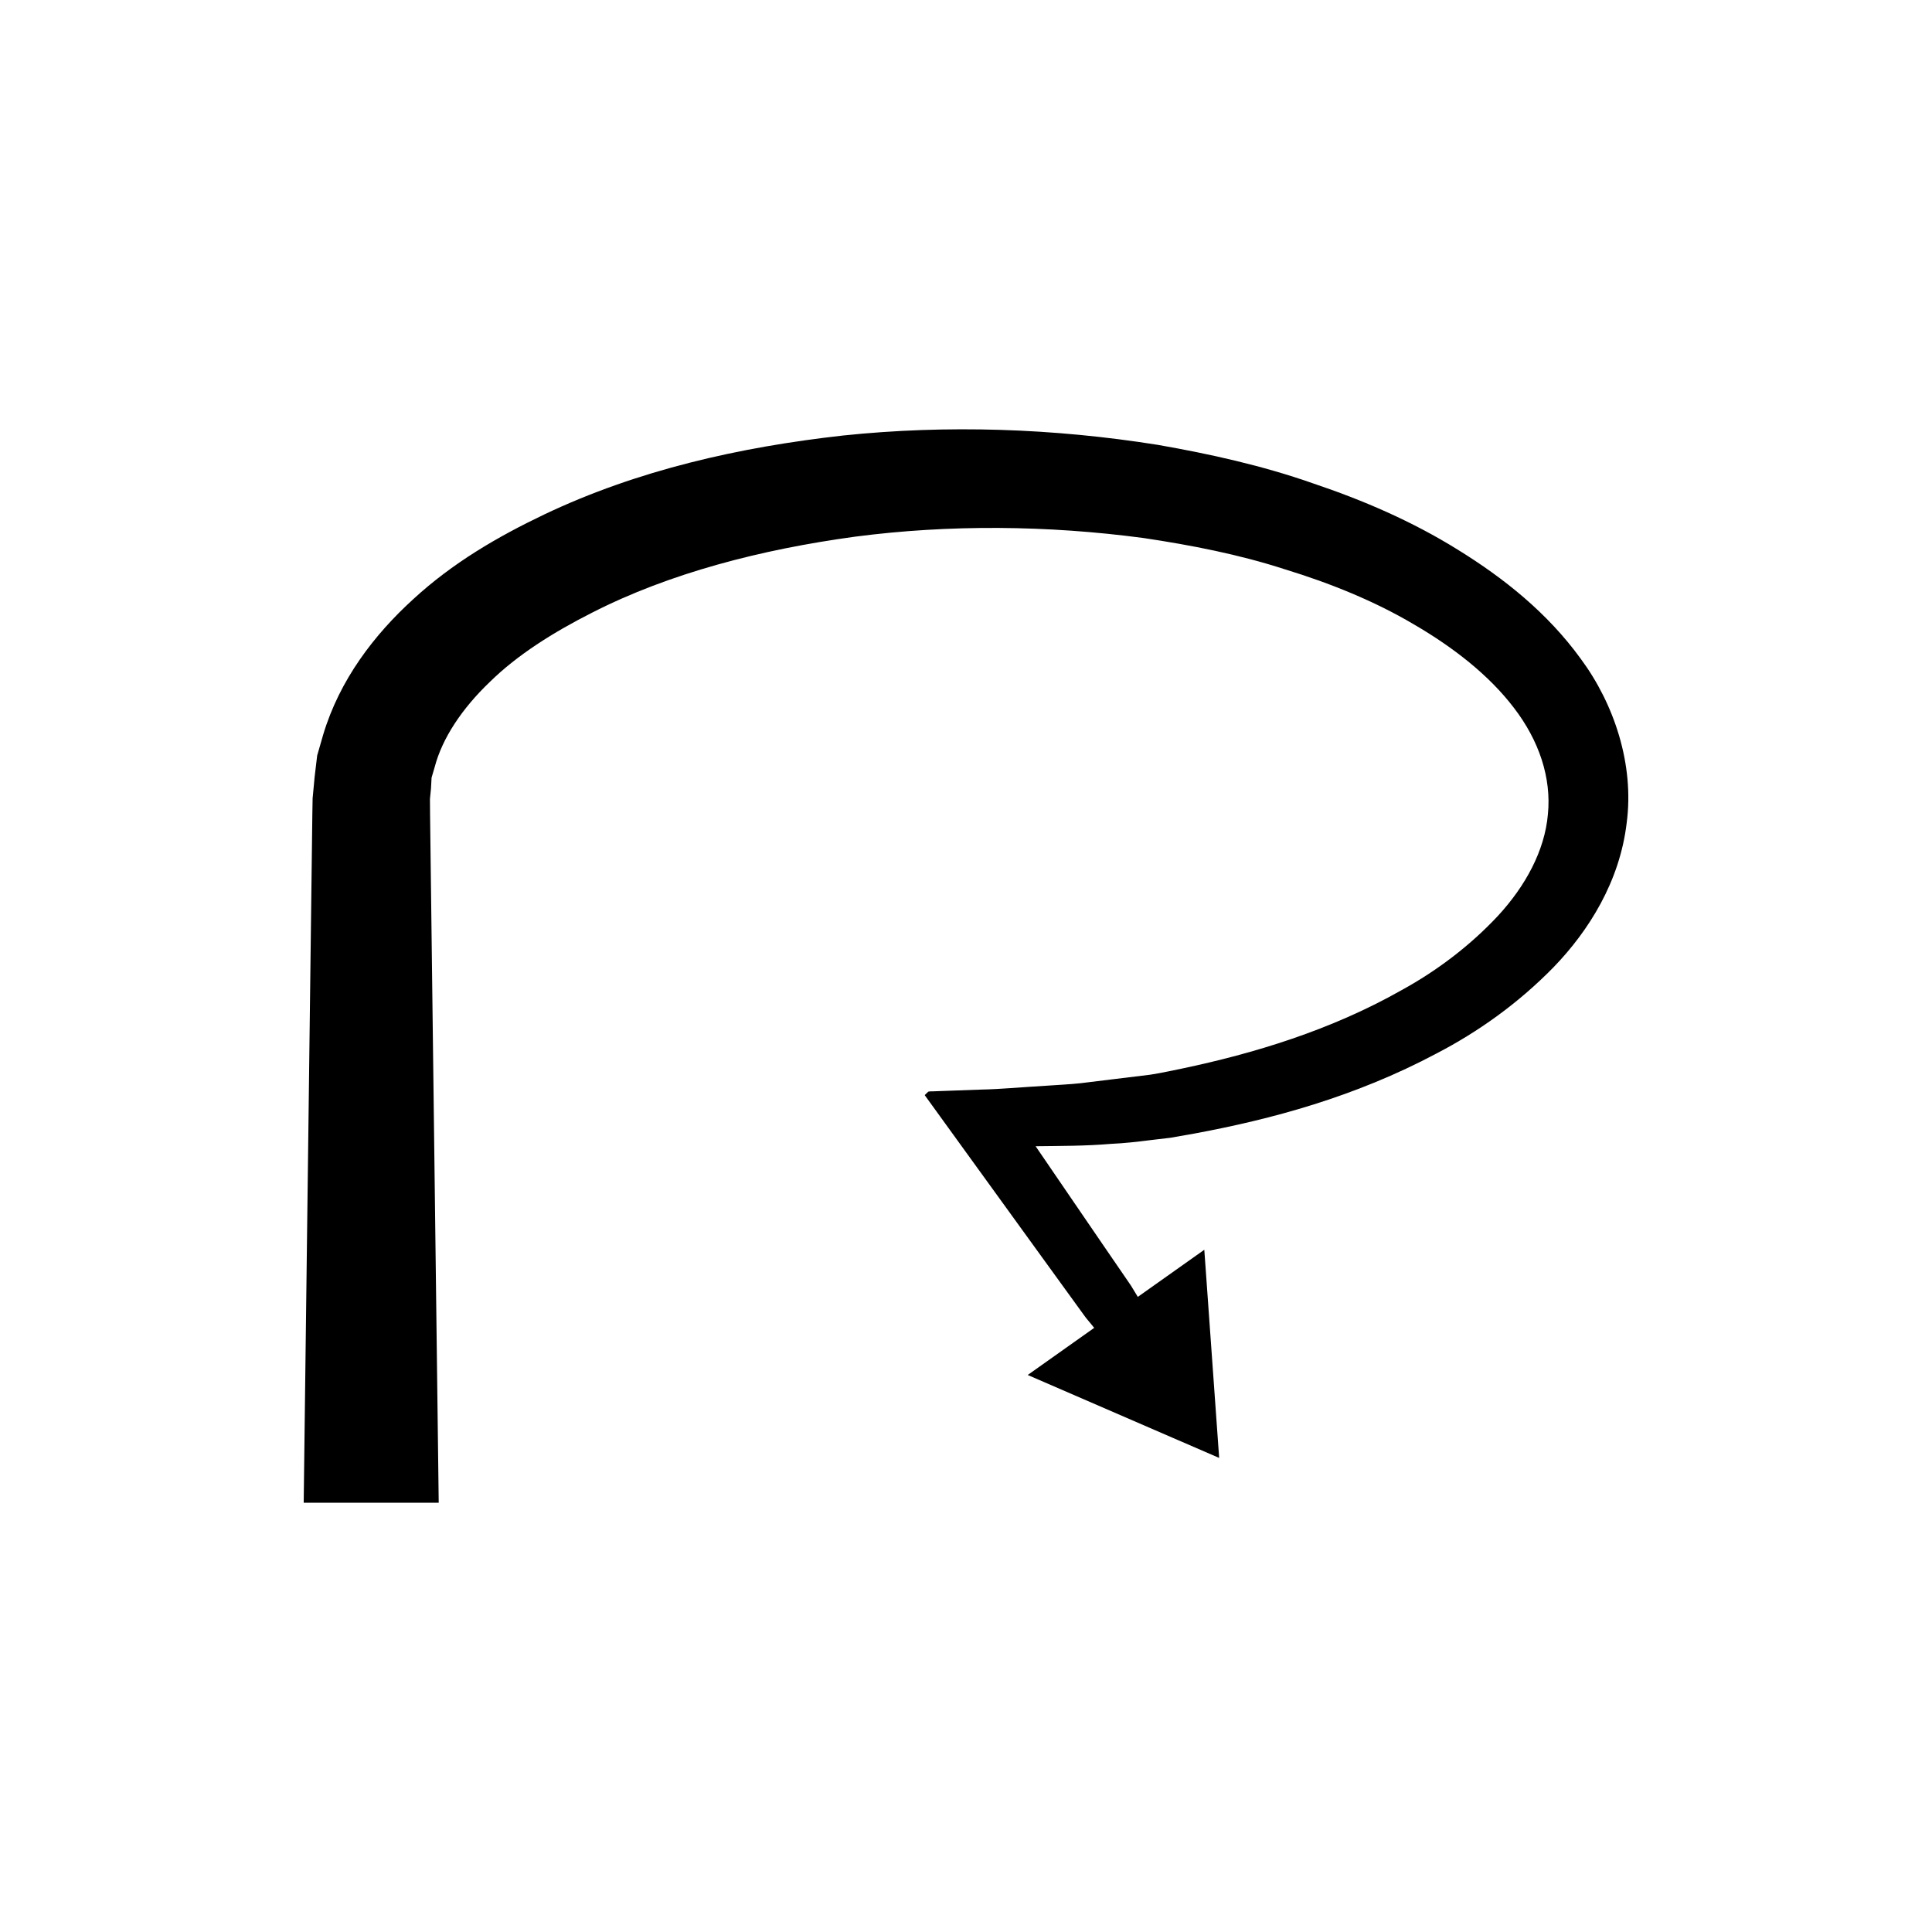
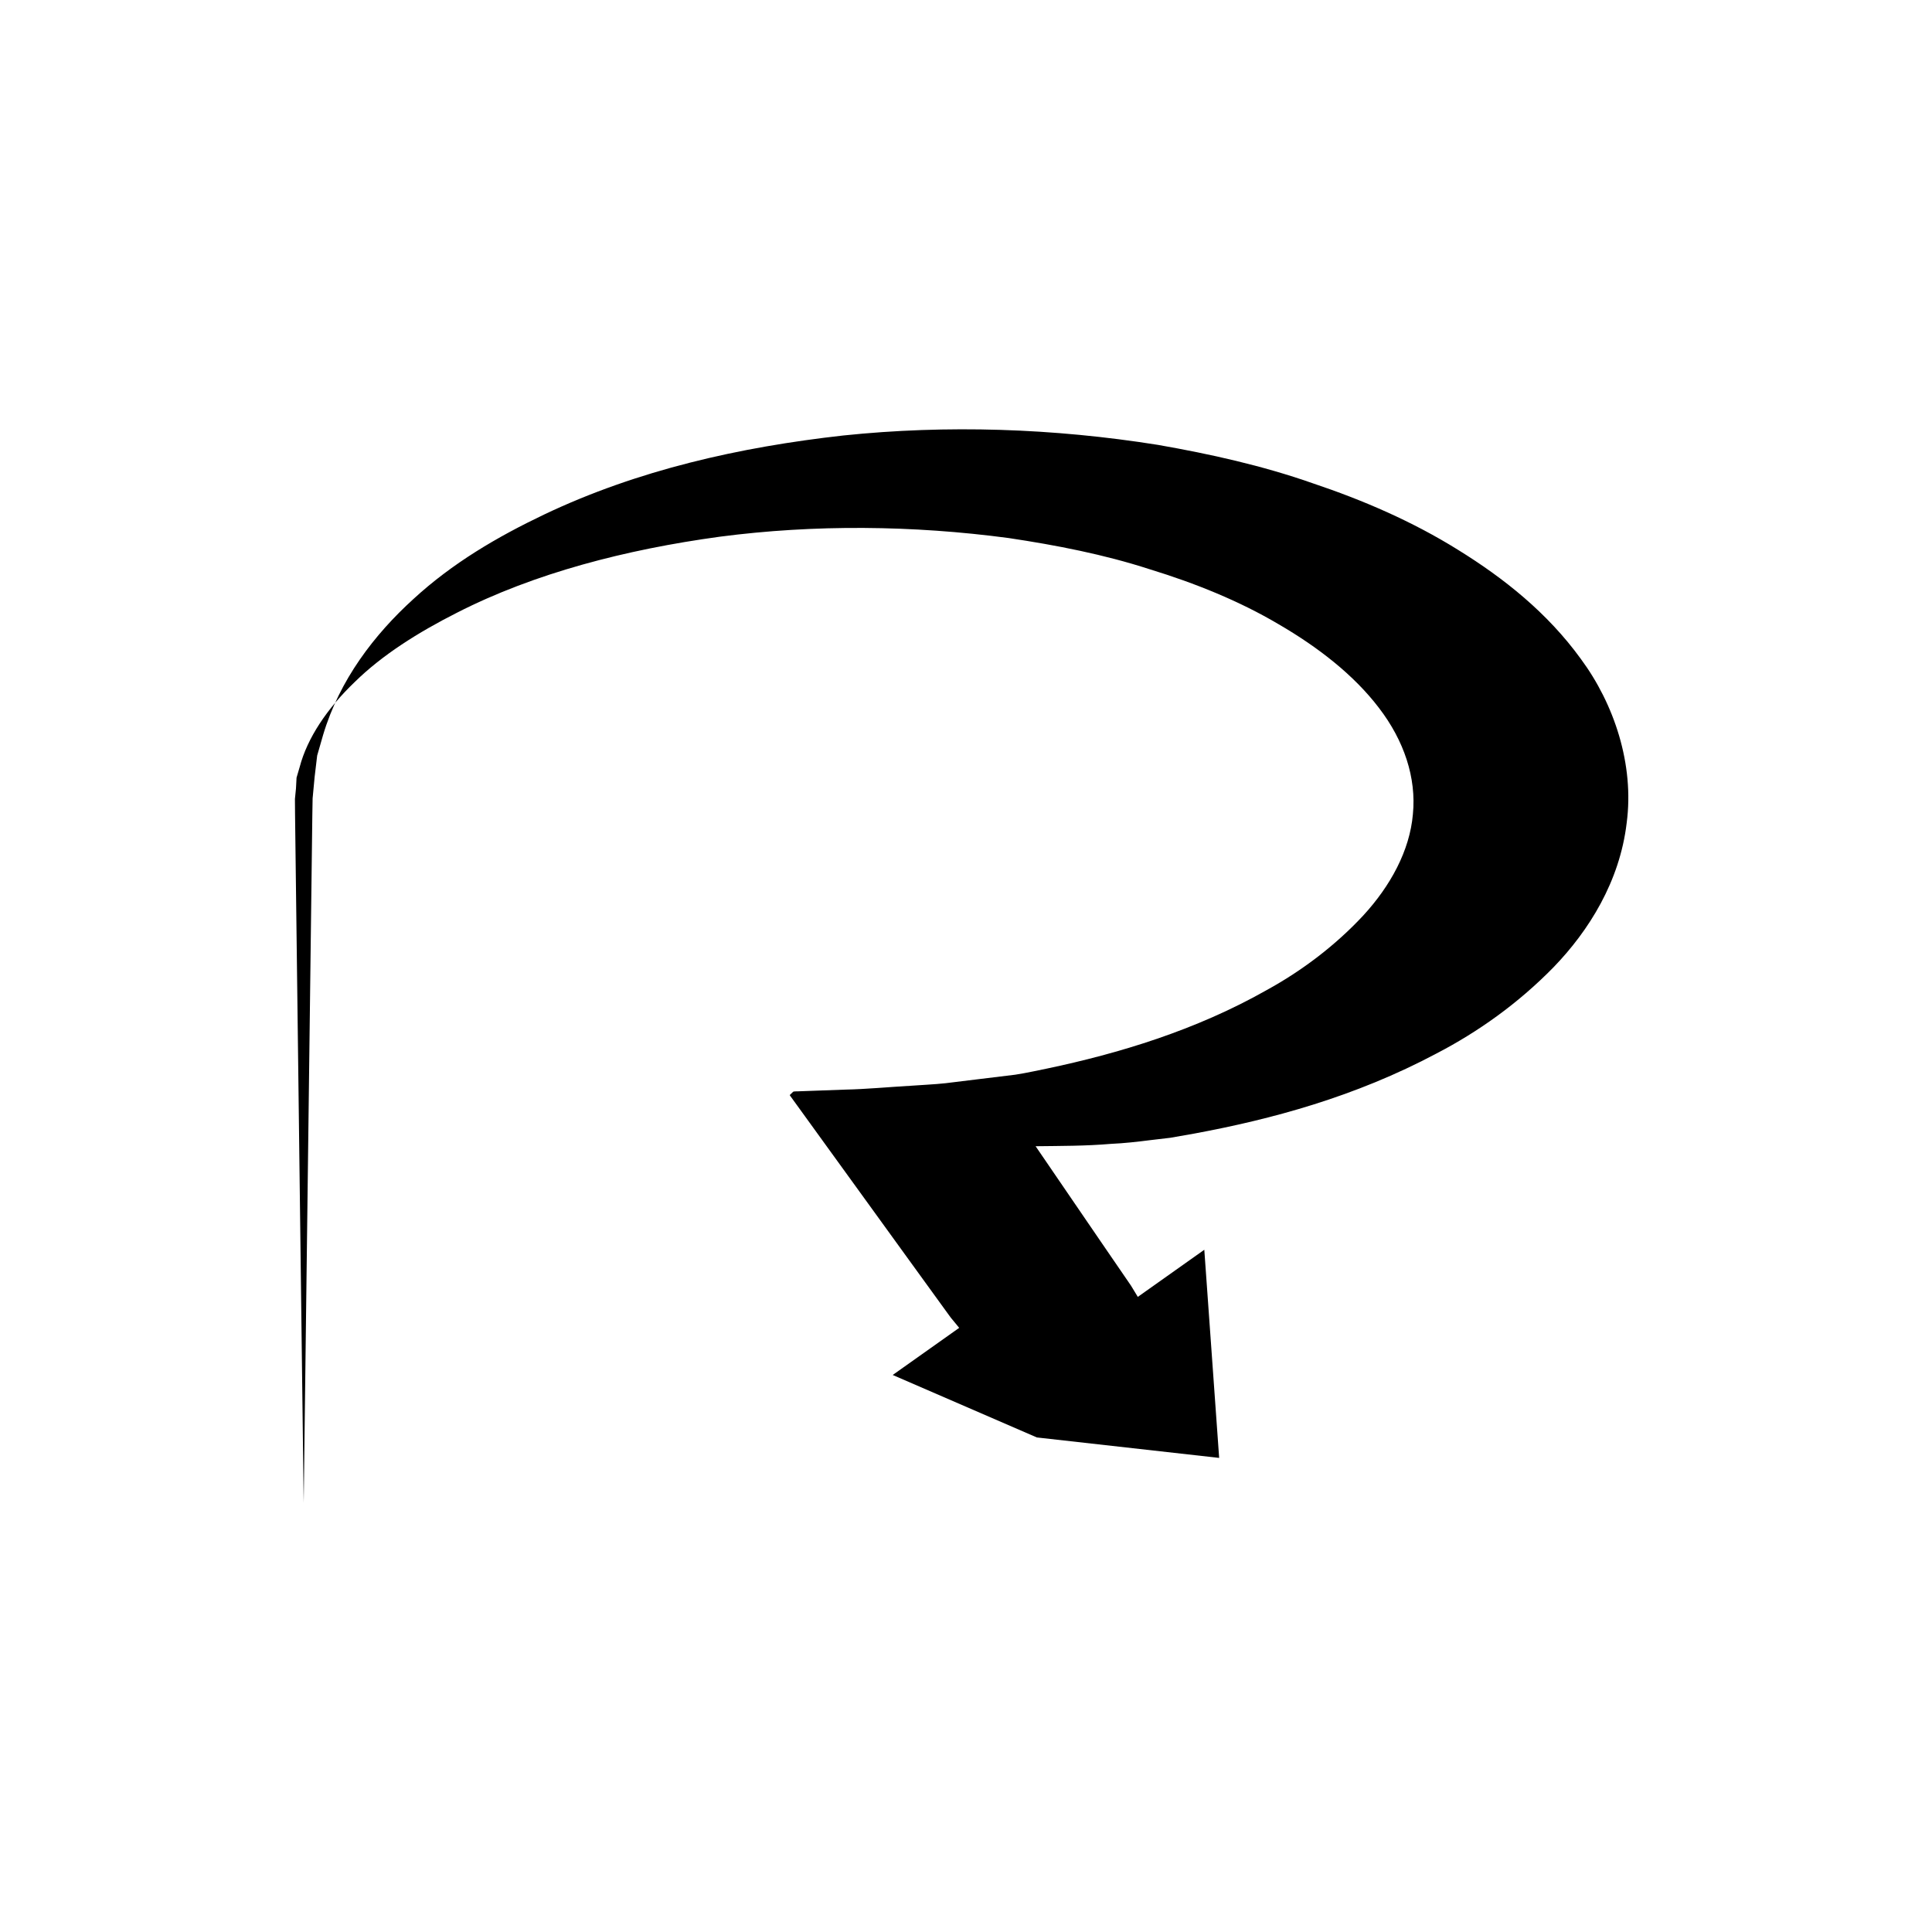
<svg xmlns="http://www.w3.org/2000/svg" fill="#000000" width="800px" height="800px" version="1.1" viewBox="144 144 512 512">
-   <path d="m467.09 530.36-0.973-13.629-2.965-41.531-17.621 12.488s-0.305-0.504-0.879-1.449c-0.145-0.234-0.301-0.5-0.477-0.789l-0.277-0.453c-0.188-0.289 0.09 0.078-0.801-1.203-2.082-3.035-4.473-6.523-7.152-10.43-2.481-3.629-5.227-7.644-8.215-12.016-1.469-2.152-3-4.391-4.586-6.711-0.785-1.152-1.586-2.32-2.398-3.512l-1.227-1.793-0.617-0.906-0.312-0.457c-0.031-0.066-0.148-0.172-0.113-0.207l0.293-0.004c6.269-0.082 12.867-0.043 19.684-0.625 3.418-0.148 6.875-0.539 10.379-0.984 1.746-0.207 3.512-0.414 5.301-0.625 2.098-0.367 4.219-0.742 6.363-1.117 20.426-3.789 42.562-9.707 64.258-21.258 10.867-5.656 21.484-13.137 30.961-22.832 9.328-9.648 17.539-22.711 19.371-38.234 2.047-15.457-3.305-31.531-12.172-43.5-8.836-12.188-20.367-21.355-32.496-28.855-12.164-7.582-25.242-13.203-38.609-17.684-13.344-4.676-27.113-7.727-40.941-10.148-27.723-4.414-55.852-5.359-83.395-2.488-27.492 3.07-54.555 9.176-79.305 20.961-12.332 5.883-24.258 12.844-34.641 22.406-10.324 9.391-19.539 21.363-23.906 36l-1.57 5.453-0.676 5.684-0.531 5.668-0.074 4.301c-0.07 5.609-0.141 11.133-0.207 16.566-0.137 10.863-0.27 21.359-0.395 31.438-1.012 80.613-1.688 134.36-1.688 134.36h35.781s-0.676-53.742-1.688-134.36c-0.125-10.078-0.258-20.574-0.395-31.438-0.066-5.434-0.137-10.957-0.207-16.566l-0.031-4.141 0.277-2.801 0.152-2.848 0.832-2.836c2-7.629 7.25-15.512 14.613-22.543 7.266-7.144 16.816-13.148 27.039-18.324 20.551-10.5 44.824-16.77 69.73-20.164 25.008-3.266 51.066-3.031 76.488 0.359 12.668 1.898 25.301 4.356 37.332 8.254 12.082 3.699 23.793 8.418 34.242 14.602 10.461 6.078 19.949 13.457 26.566 22.156 6.656 8.664 9.957 18.512 9 28.184-0.836 9.68-5.973 19.031-13.172 26.855-7.258 7.797-16.039 14.512-25.531 19.723-18.871 10.703-39.324 16.836-58.316 20.832l-3.559 0.734c-1.699 0.352-3.231 0.637-4.793 0.879-3.164 0.387-6.293 0.77-9.387 1.145-3.078 0.379-6.121 0.75-9.129 1.117-3.023 0.328-6.129 0.438-9.121 0.668-5.984 0.344-11.91 0.91-17.402 1.023-2.766 0.102-5.492 0.199-8.176 0.297-1.34 0.051-2.664 0.098-3.984 0.145-0.551 0.074-1.555-0.062-1.727 0.184l-0.676 0.656-0.168 0.164c0.008 0.086 0.168 0.25 0.242 0.375l0.57 0.789 1.137 1.57 2.238 3.094c1.477 2.039 2.926 4.047 4.352 6.016 2.836 3.918 5.57 7.695 8.199 11.328 5.203 7.188 9.984 13.793 14.301 19.758 4.121 5.684 7.797 10.762 10.996 15.176 0.914 1.266 0.66 0.883 0.871 1.156l0.34 0.41c0.215 0.262 0.41 0.5 0.586 0.711 0.703 0.852 1.074 1.309 1.074 1.309l-17.621 12.488 38.203 16.555z" />
+   <path d="m467.09 530.36-0.973-13.629-2.965-41.531-17.621 12.488s-0.305-0.504-0.879-1.449c-0.145-0.234-0.301-0.5-0.477-0.789l-0.277-0.453c-0.188-0.289 0.09 0.078-0.801-1.203-2.082-3.035-4.473-6.523-7.152-10.43-2.481-3.629-5.227-7.644-8.215-12.016-1.469-2.152-3-4.391-4.586-6.711-0.785-1.152-1.586-2.32-2.398-3.512l-1.227-1.793-0.617-0.906-0.312-0.457c-0.031-0.066-0.148-0.172-0.113-0.207l0.293-0.004c6.269-0.082 12.867-0.043 19.684-0.625 3.418-0.148 6.875-0.539 10.379-0.984 1.746-0.207 3.512-0.414 5.301-0.625 2.098-0.367 4.219-0.742 6.363-1.117 20.426-3.789 42.562-9.707 64.258-21.258 10.867-5.656 21.484-13.137 30.961-22.832 9.328-9.648 17.539-22.711 19.371-38.234 2.047-15.457-3.305-31.531-12.172-43.5-8.836-12.188-20.367-21.355-32.496-28.855-12.164-7.582-25.242-13.203-38.609-17.684-13.344-4.676-27.113-7.727-40.941-10.148-27.723-4.414-55.852-5.359-83.395-2.488-27.492 3.07-54.555 9.176-79.305 20.961-12.332 5.883-24.258 12.844-34.641 22.406-10.324 9.391-19.539 21.363-23.906 36l-1.57 5.453-0.676 5.684-0.531 5.668-0.074 4.301c-0.07 5.609-0.141 11.133-0.207 16.566-0.137 10.863-0.27 21.359-0.395 31.438-1.012 80.613-1.688 134.36-1.688 134.36s-0.676-53.742-1.688-134.36c-0.125-10.078-0.258-20.574-0.395-31.438-0.066-5.434-0.137-10.957-0.207-16.566l-0.031-4.141 0.277-2.801 0.152-2.848 0.832-2.836c2-7.629 7.25-15.512 14.613-22.543 7.266-7.144 16.816-13.148 27.039-18.324 20.551-10.5 44.824-16.77 69.73-20.164 25.008-3.266 51.066-3.031 76.488 0.359 12.668 1.898 25.301 4.356 37.332 8.254 12.082 3.699 23.793 8.418 34.242 14.602 10.461 6.078 19.949 13.457 26.566 22.156 6.656 8.664 9.957 18.512 9 28.184-0.836 9.68-5.973 19.031-13.172 26.855-7.258 7.797-16.039 14.512-25.531 19.723-18.871 10.703-39.324 16.836-58.316 20.832l-3.559 0.734c-1.699 0.352-3.231 0.637-4.793 0.879-3.164 0.387-6.293 0.77-9.387 1.145-3.078 0.379-6.121 0.75-9.129 1.117-3.023 0.328-6.129 0.438-9.121 0.668-5.984 0.344-11.91 0.91-17.402 1.023-2.766 0.102-5.492 0.199-8.176 0.297-1.34 0.051-2.664 0.098-3.984 0.145-0.551 0.074-1.555-0.062-1.727 0.184l-0.676 0.656-0.168 0.164c0.008 0.086 0.168 0.25 0.242 0.375l0.57 0.789 1.137 1.57 2.238 3.094c1.477 2.039 2.926 4.047 4.352 6.016 2.836 3.918 5.57 7.695 8.199 11.328 5.203 7.188 9.984 13.793 14.301 19.758 4.121 5.684 7.797 10.762 10.996 15.176 0.914 1.266 0.66 0.883 0.871 1.156l0.34 0.41c0.215 0.262 0.41 0.5 0.586 0.711 0.703 0.852 1.074 1.309 1.074 1.309l-17.621 12.488 38.203 16.555z" />
</svg>